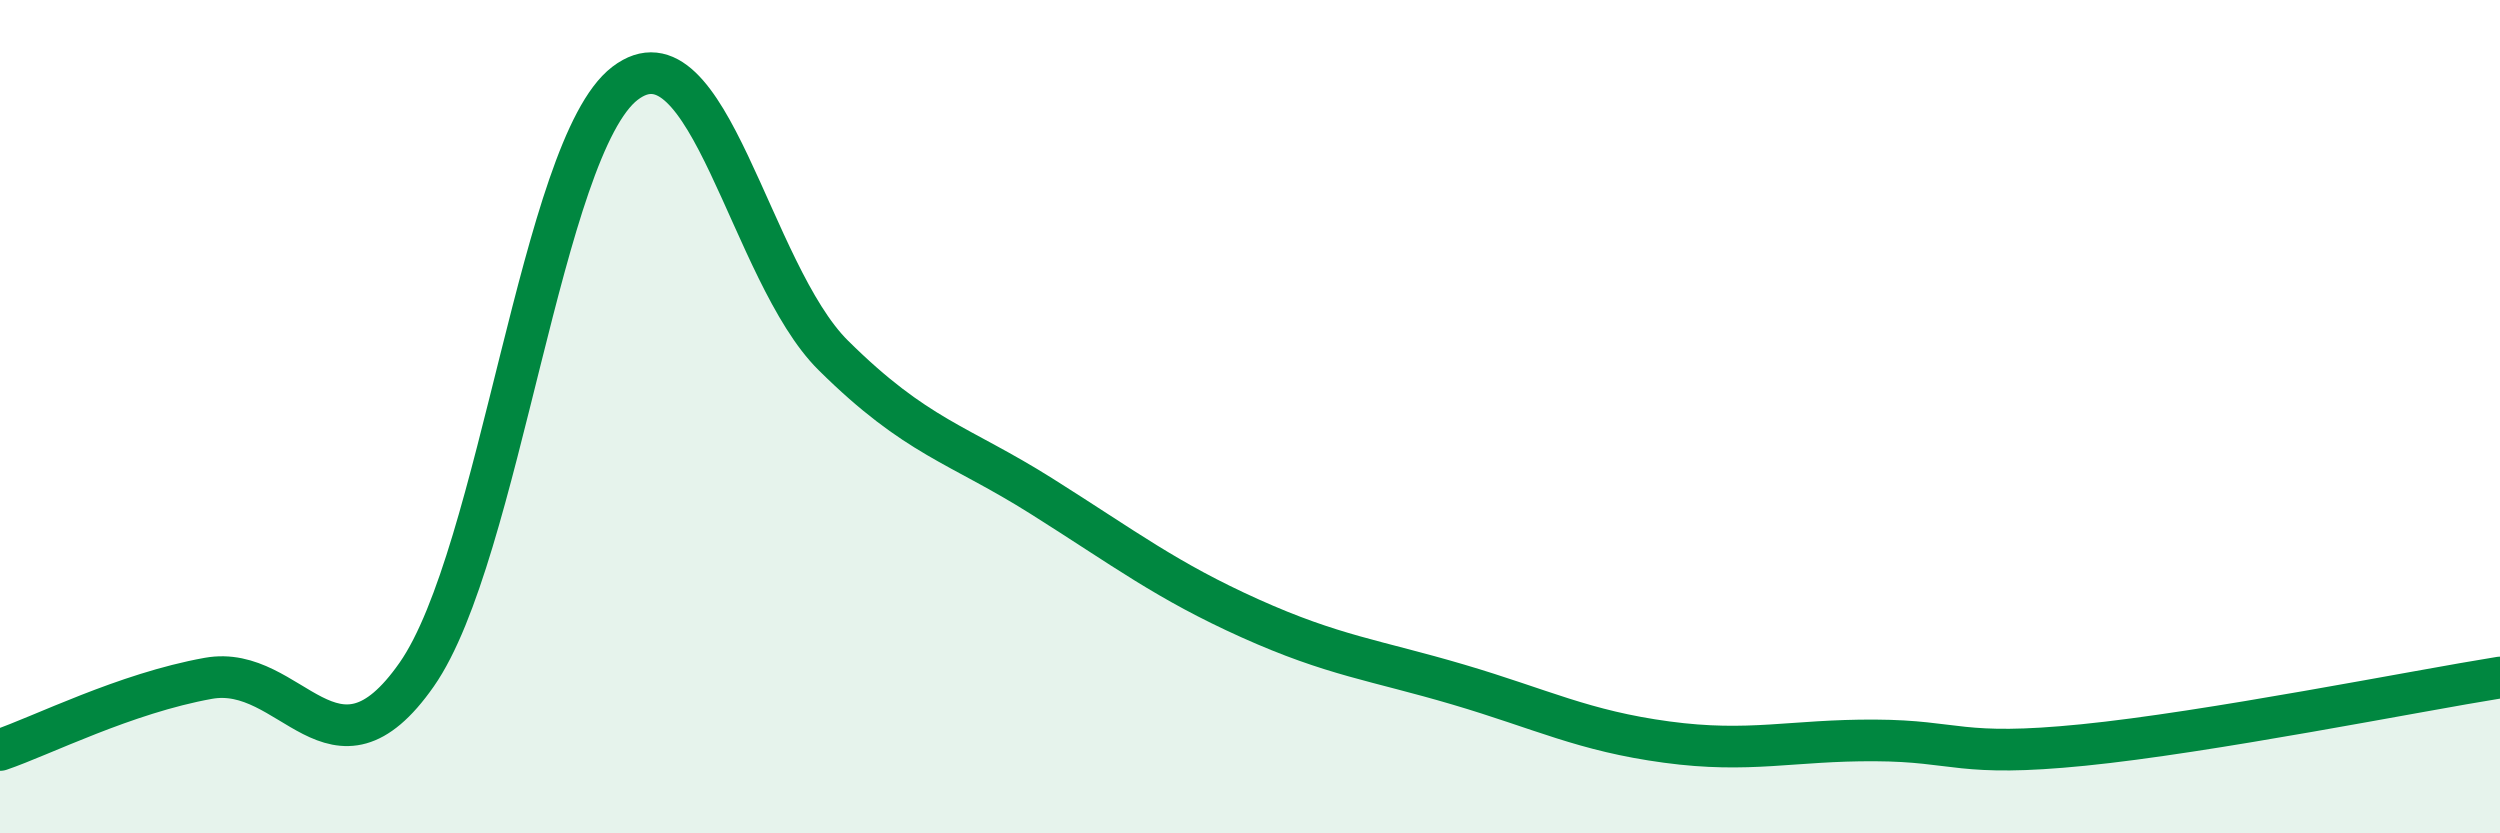
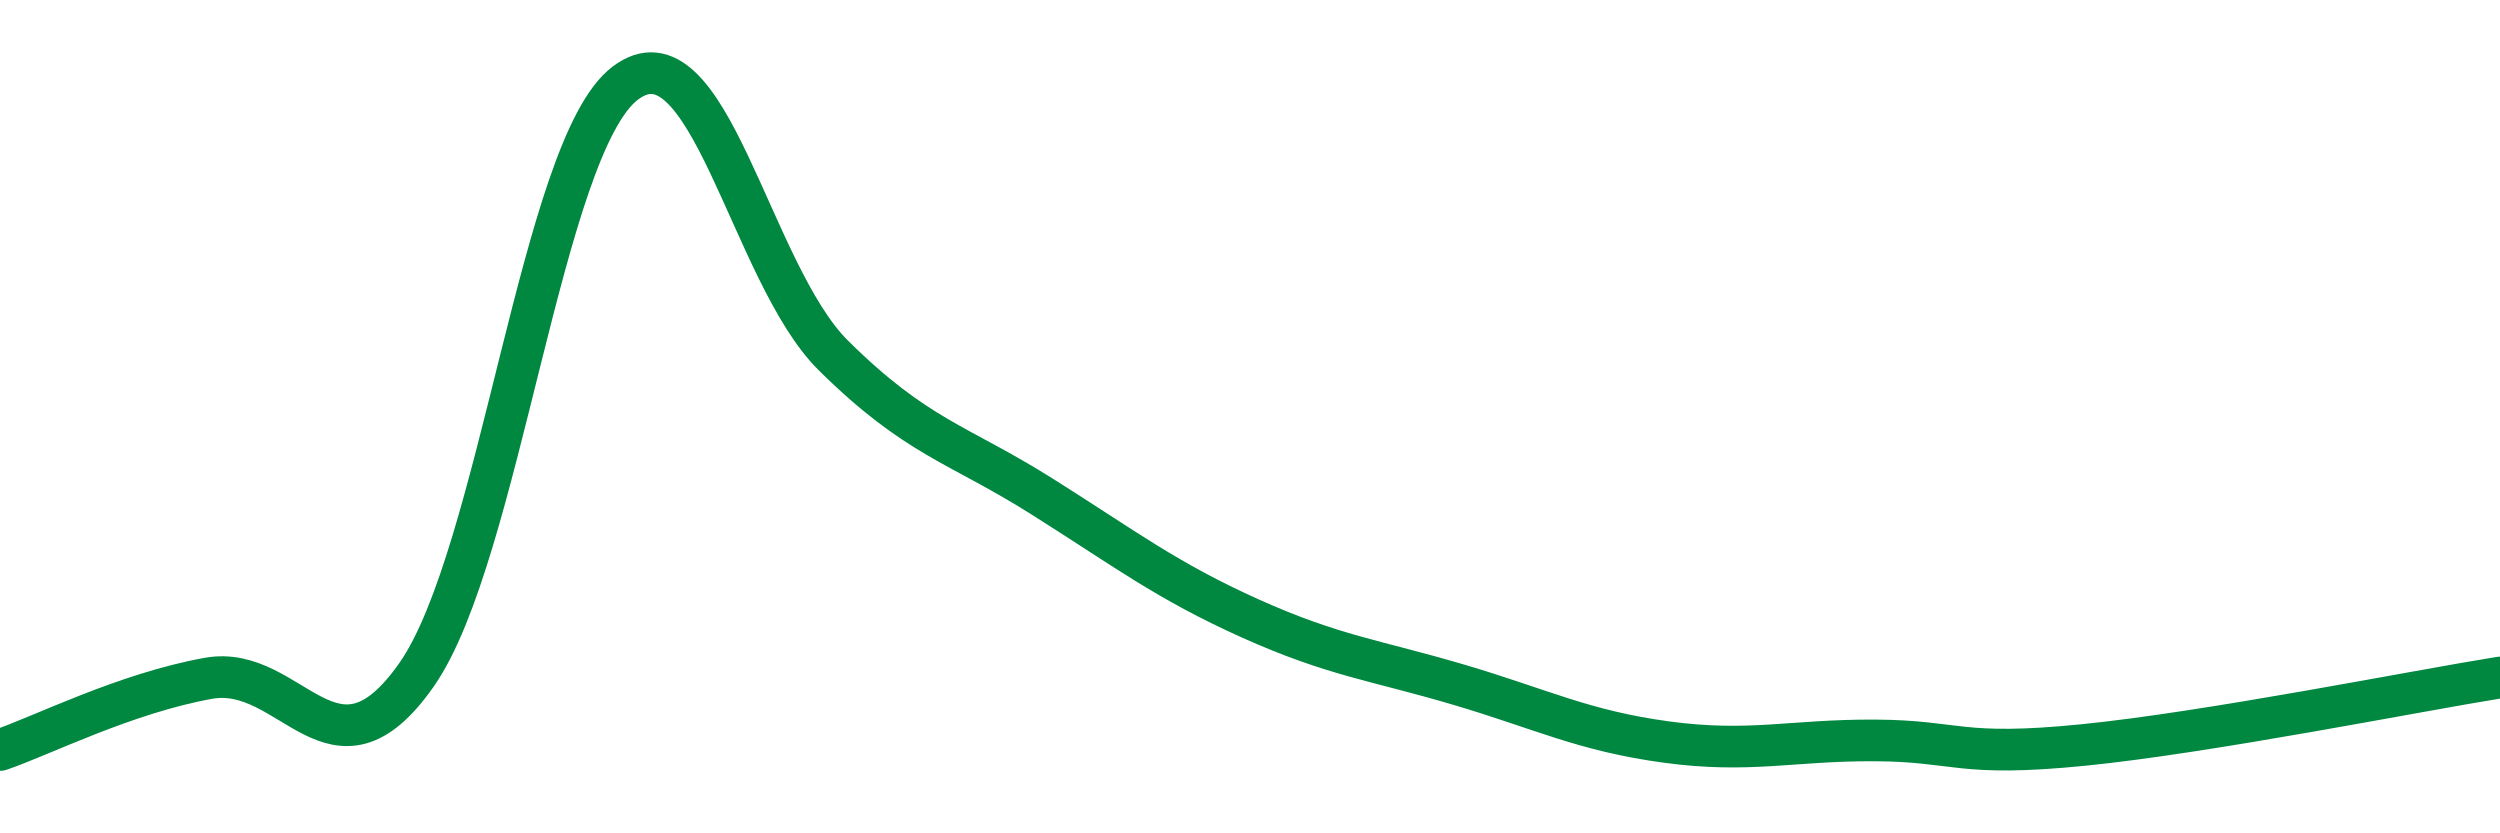
<svg xmlns="http://www.w3.org/2000/svg" width="60" height="20" viewBox="0 0 60 20">
-   <path d="M 0,18 C 1,17.66 3,16.64 5,16.28 C 7,15.92 8,19.05 10,16.19 C 12,13.33 13,3.53 15,2 C 17,0.47 18,6.55 20,8.53 C 22,10.51 23,10.65 25,11.91 C 27,13.17 28,13.94 30,14.84 C 32,15.74 33,15.84 35,16.43 C 37,17.02 38,17.54 40,17.81 C 42,18.08 43,17.76 45,17.77 C 47,17.78 47,18.18 50,17.88 C 53,17.58 58,16.58 60,16.26L60 20L0 20Z" fill="#008740" opacity="0.1" stroke-linecap="round" stroke-linejoin="round" />
  <path d="M 0,18 C 1,17.66 3,16.64 5,16.28 C 7,15.92 8,19.05 10,16.19 C 12,13.33 13,3.53 15,2 C 17,0.47 18,6.55 20,8.53 C 22,10.51 23,10.65 25,11.91 C 27,13.17 28,13.94 30,14.84 C 32,15.74 33,15.84 35,16.43 C 37,17.02 38,17.54 40,17.81 C 42,18.08 43,17.76 45,17.77 C 47,17.78 47,18.18 50,17.88 C 53,17.58 58,16.58 60,16.26" stroke="#008740" stroke-width="1" fill="none" stroke-linecap="round" stroke-linejoin="round" />
</svg>